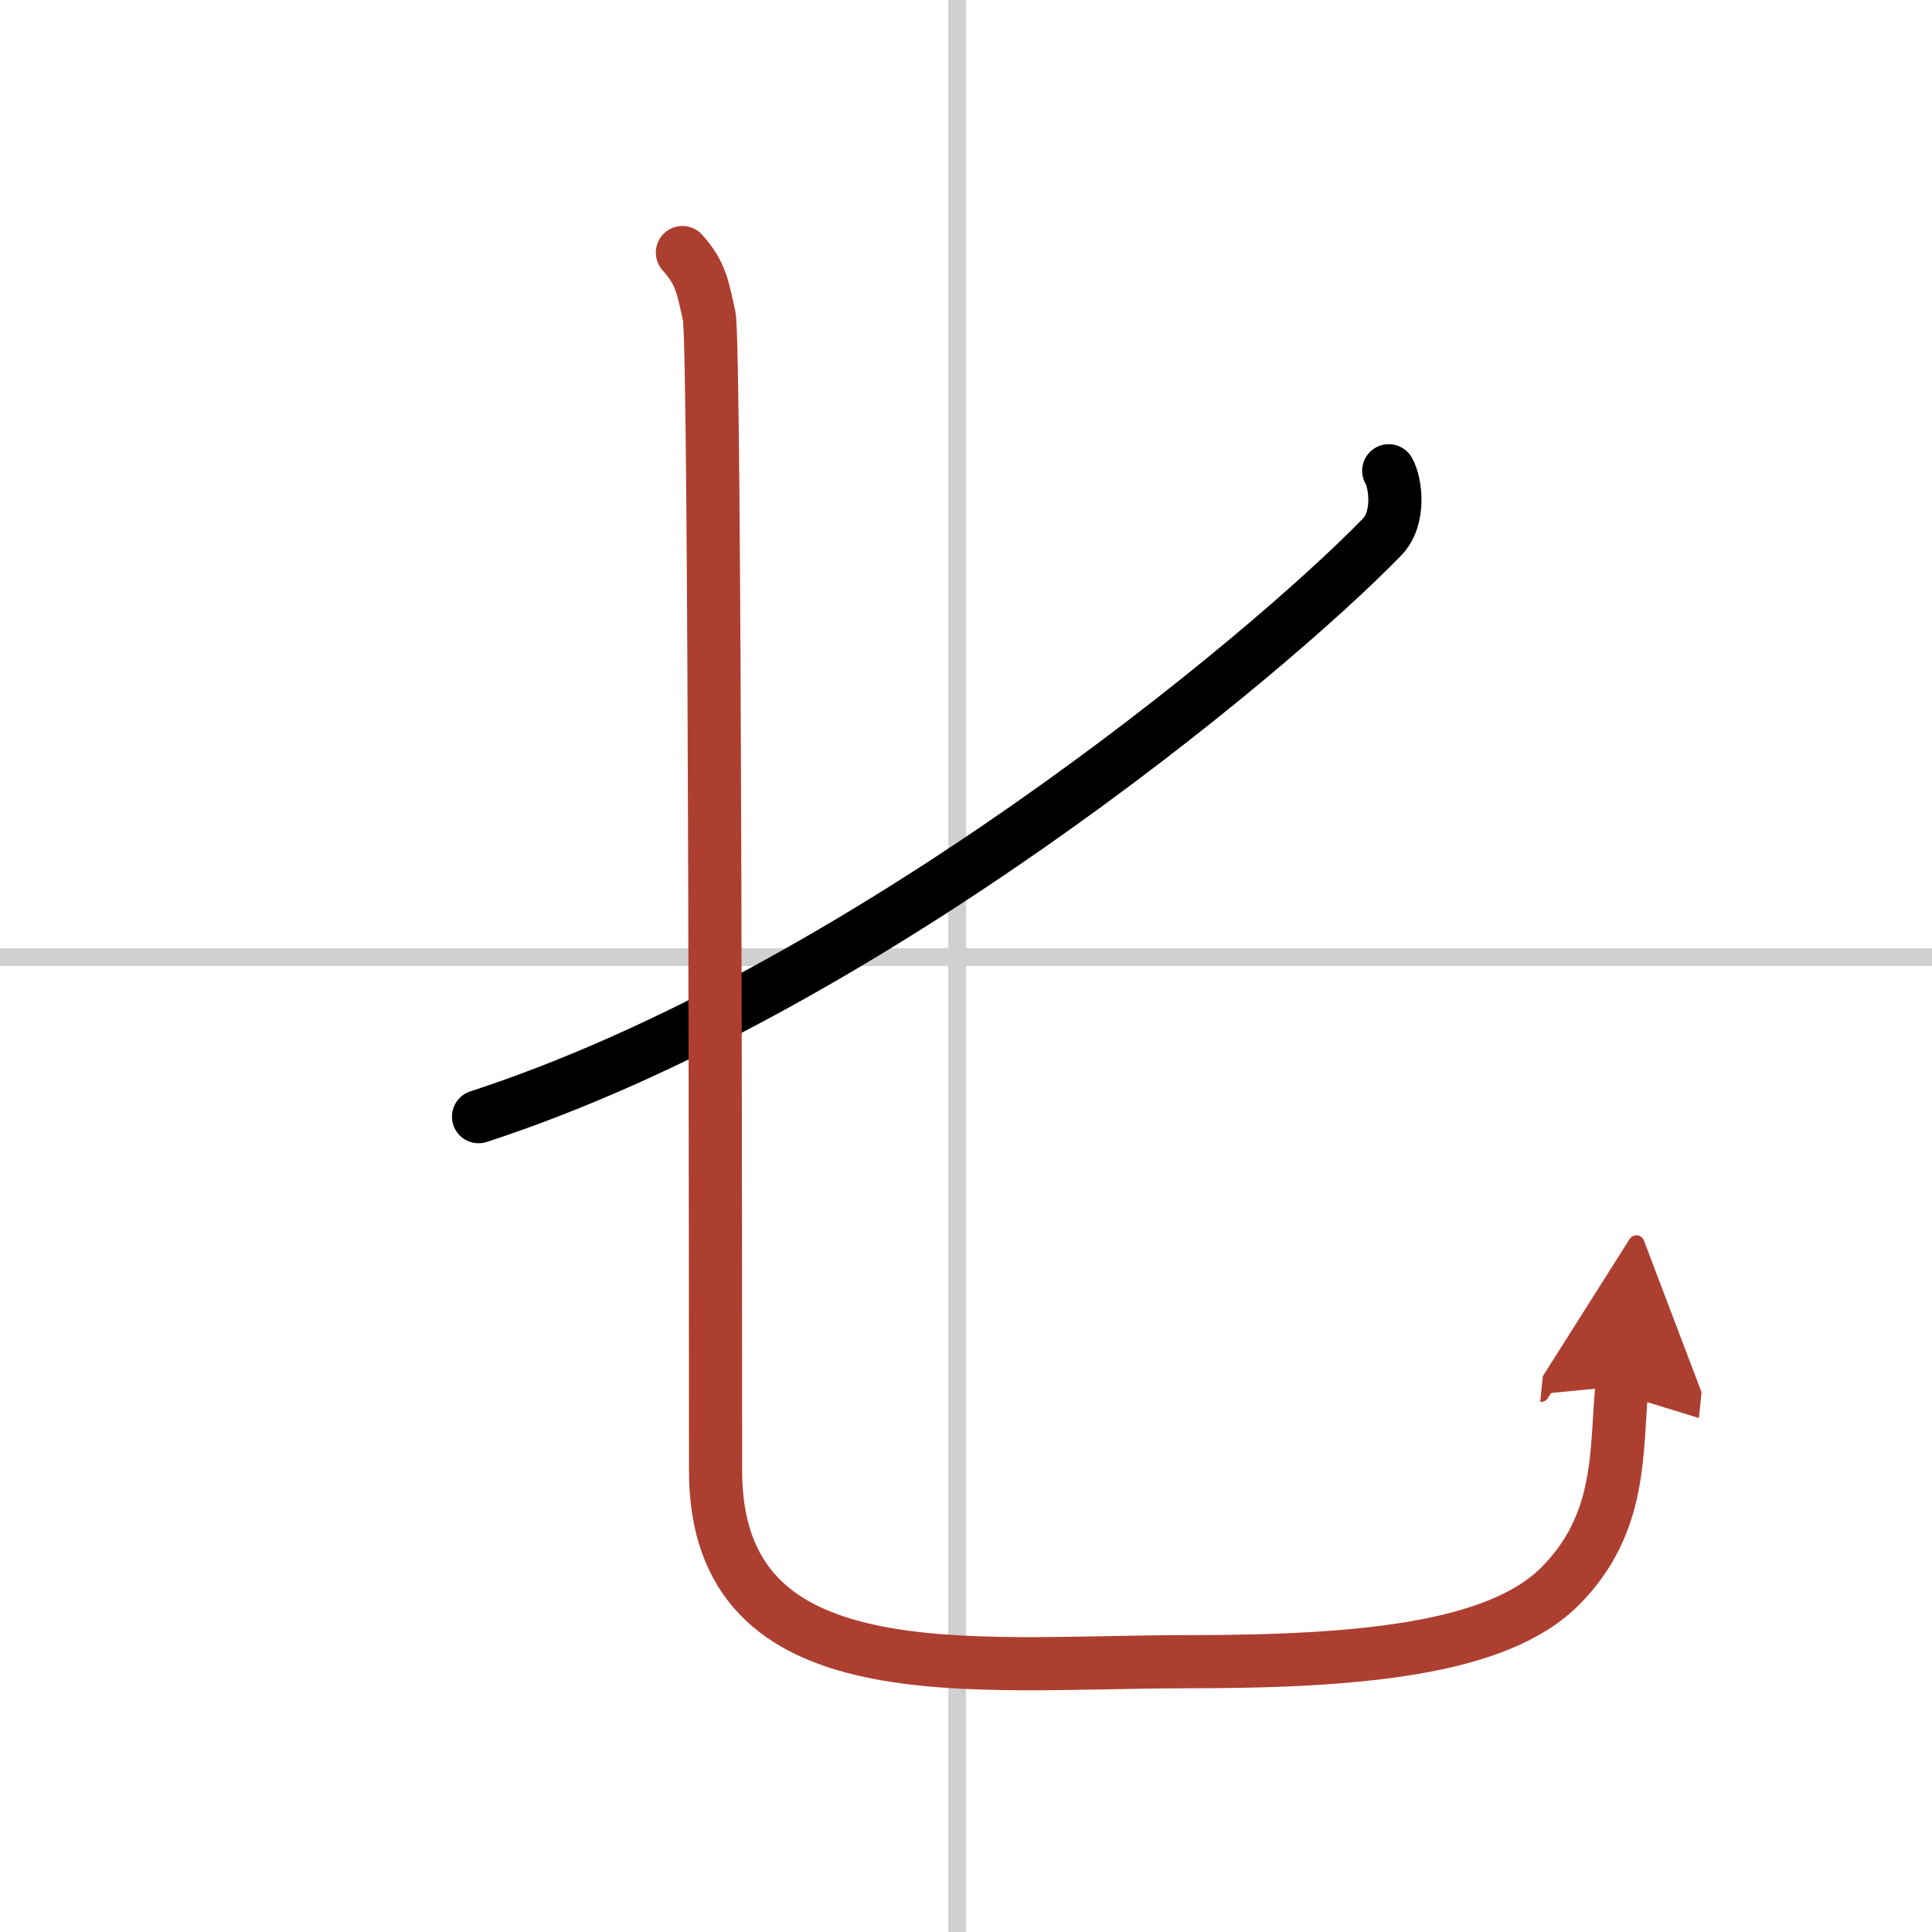
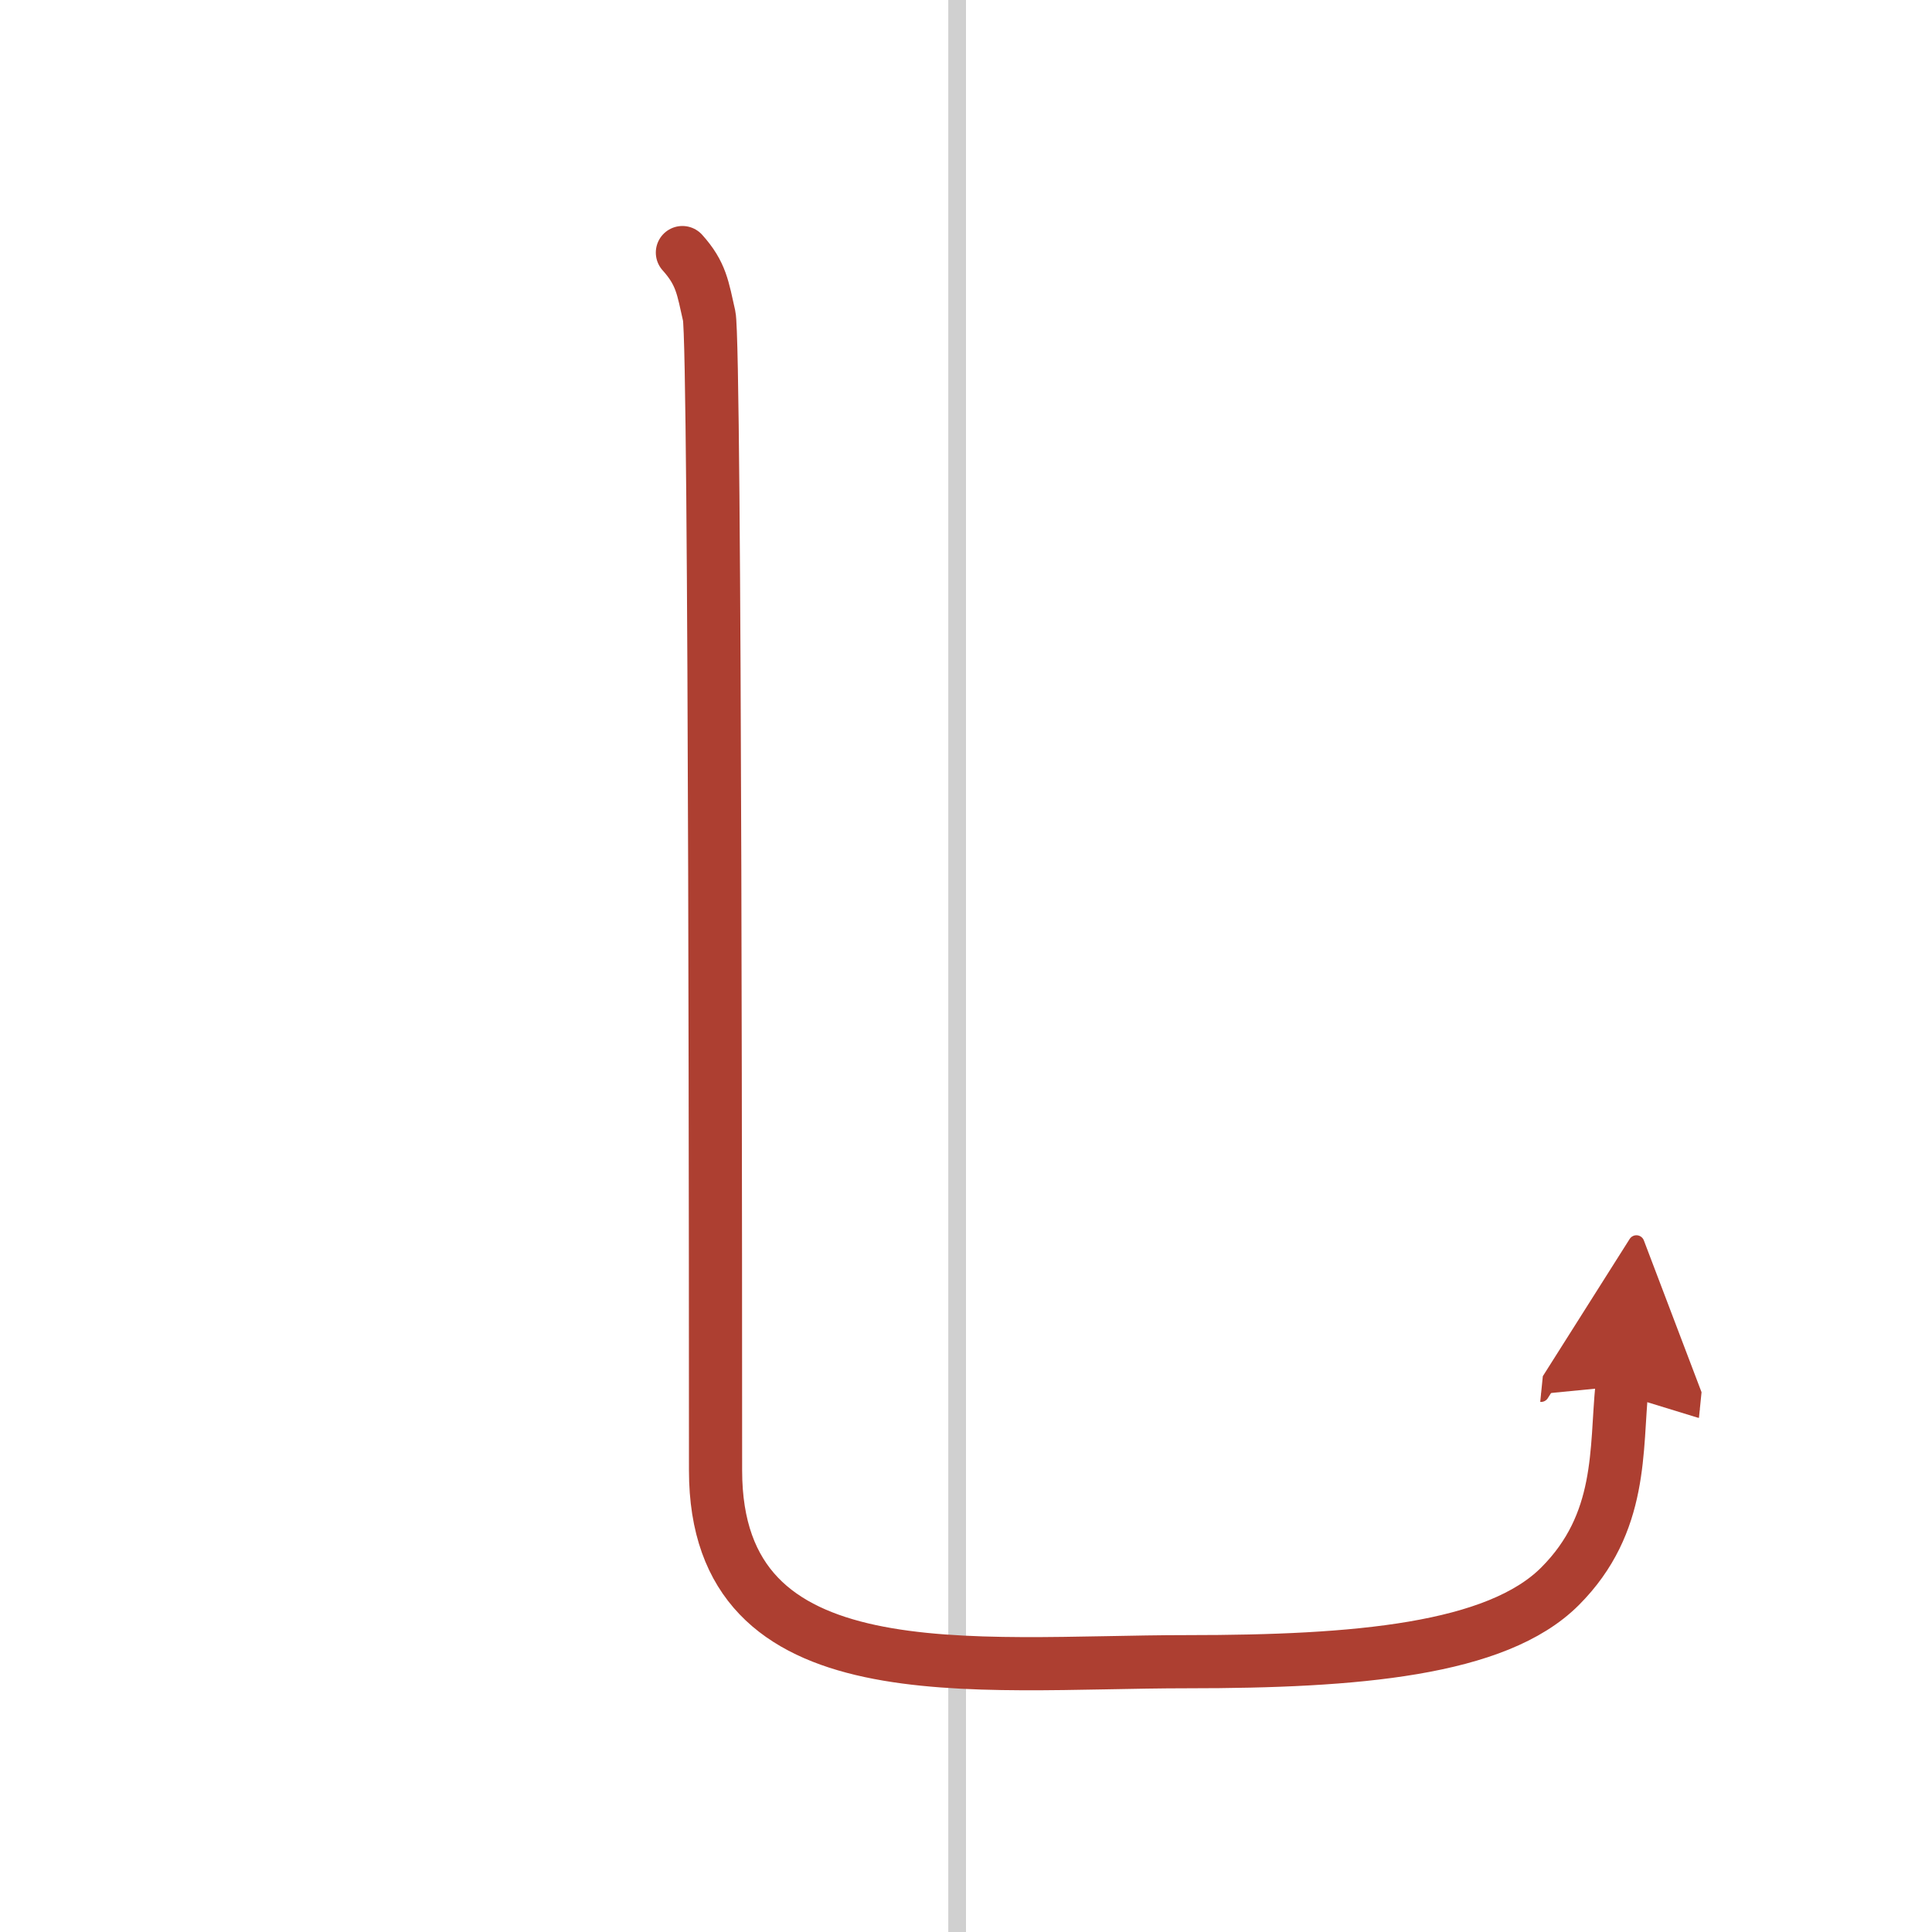
<svg xmlns="http://www.w3.org/2000/svg" width="400" height="400" viewBox="0 0 109 109">
  <defs>
    <marker id="a" markerWidth="4" orient="auto" refX="1" refY="5" viewBox="0 0 10 10">
      <polyline points="0 0 10 5 0 10 1 5" fill="#ad3f31" stroke="#ad3f31" />
    </marker>
  </defs>
  <g fill="none" stroke="#000" stroke-linecap="round" stroke-linejoin="round" stroke-width="3">
-     <rect width="100%" height="100%" fill="#fff" stroke="#fff" />
    <line x1="54" x2="54" y2="109" stroke="#d0d0d0" stroke-width="1" />
-     <line x2="109" y1="54" y2="54" stroke="#d0d0d0" stroke-width="1" />
-     <path d="M78.35,26.56c0.4,0.69,0.65,2.69-0.38,3.74C71.32,37.15,48.5,56,27,63" />
    <path d="m38.5 14.25c1.07 1.19 1.15 1.99 1.51 3.57 0.36 1.59 0.36 60.16 0.36 65.14 0 12.79 14.39 10.79 26.64 10.79 9.5 0 17.42-0.67 21-4.25s3.14-7.73 3.5-11.3" marker-end="url(#a)" stroke="#ad3f31" />
  </g>
</svg>